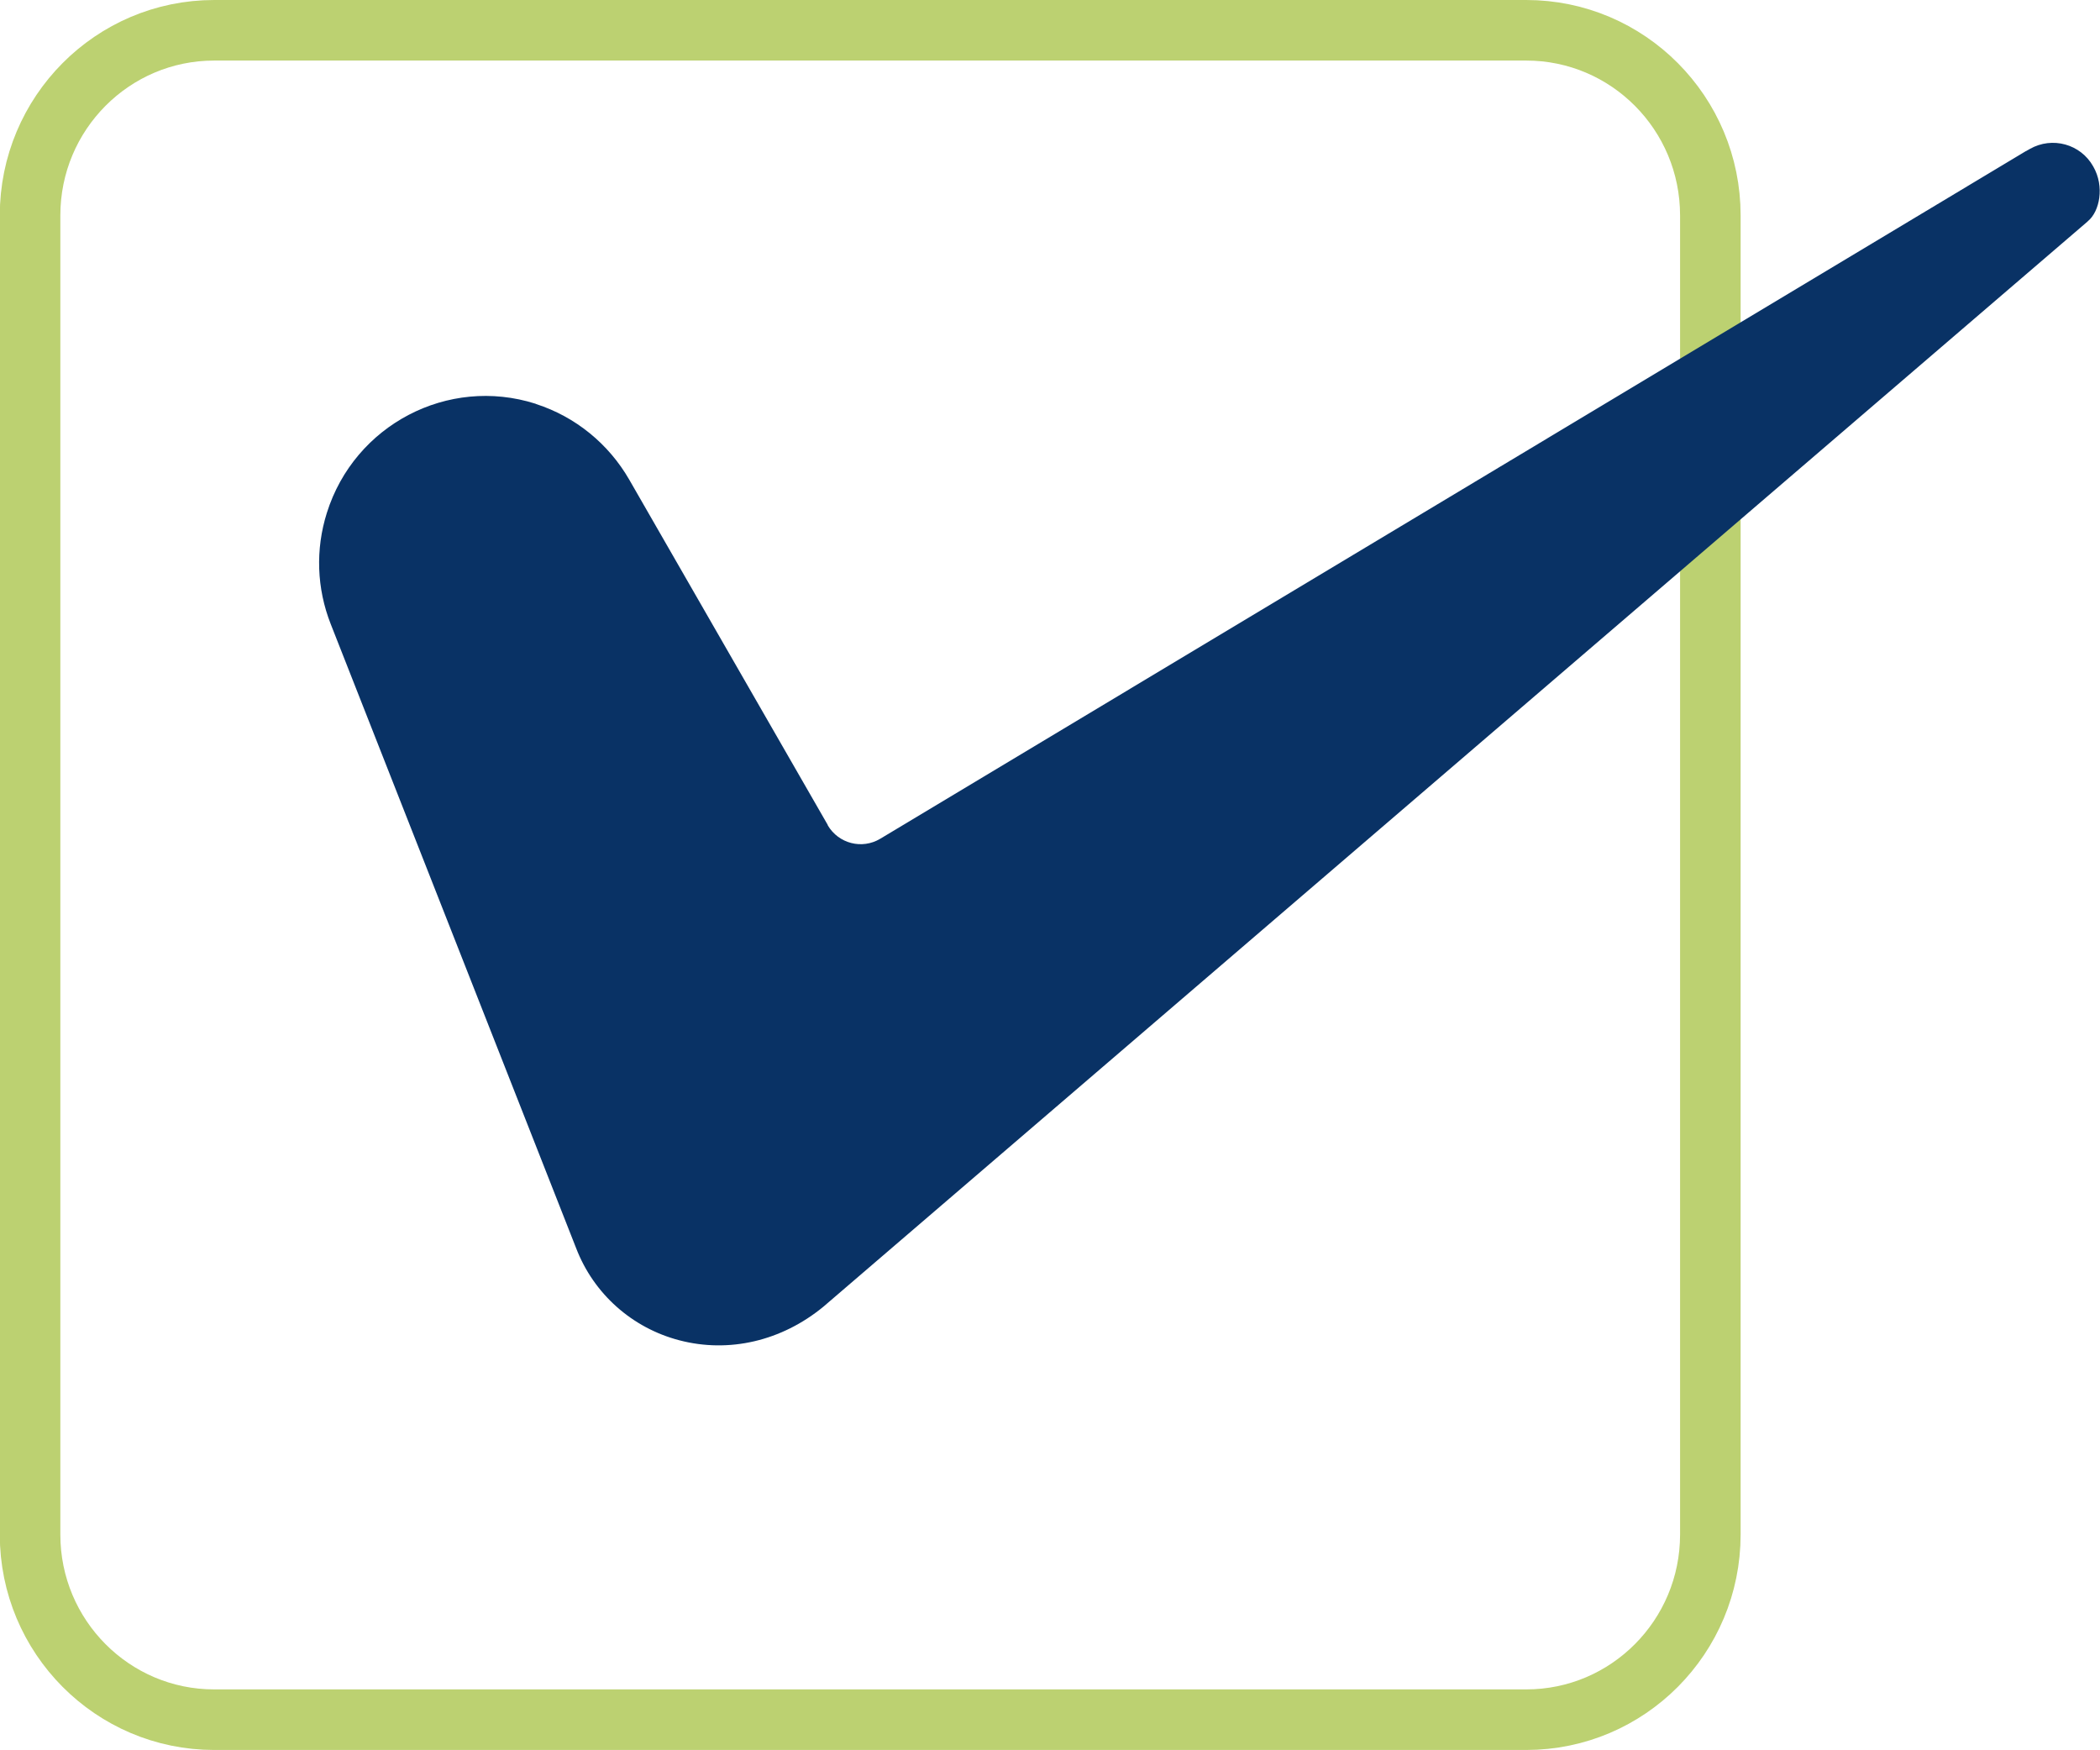
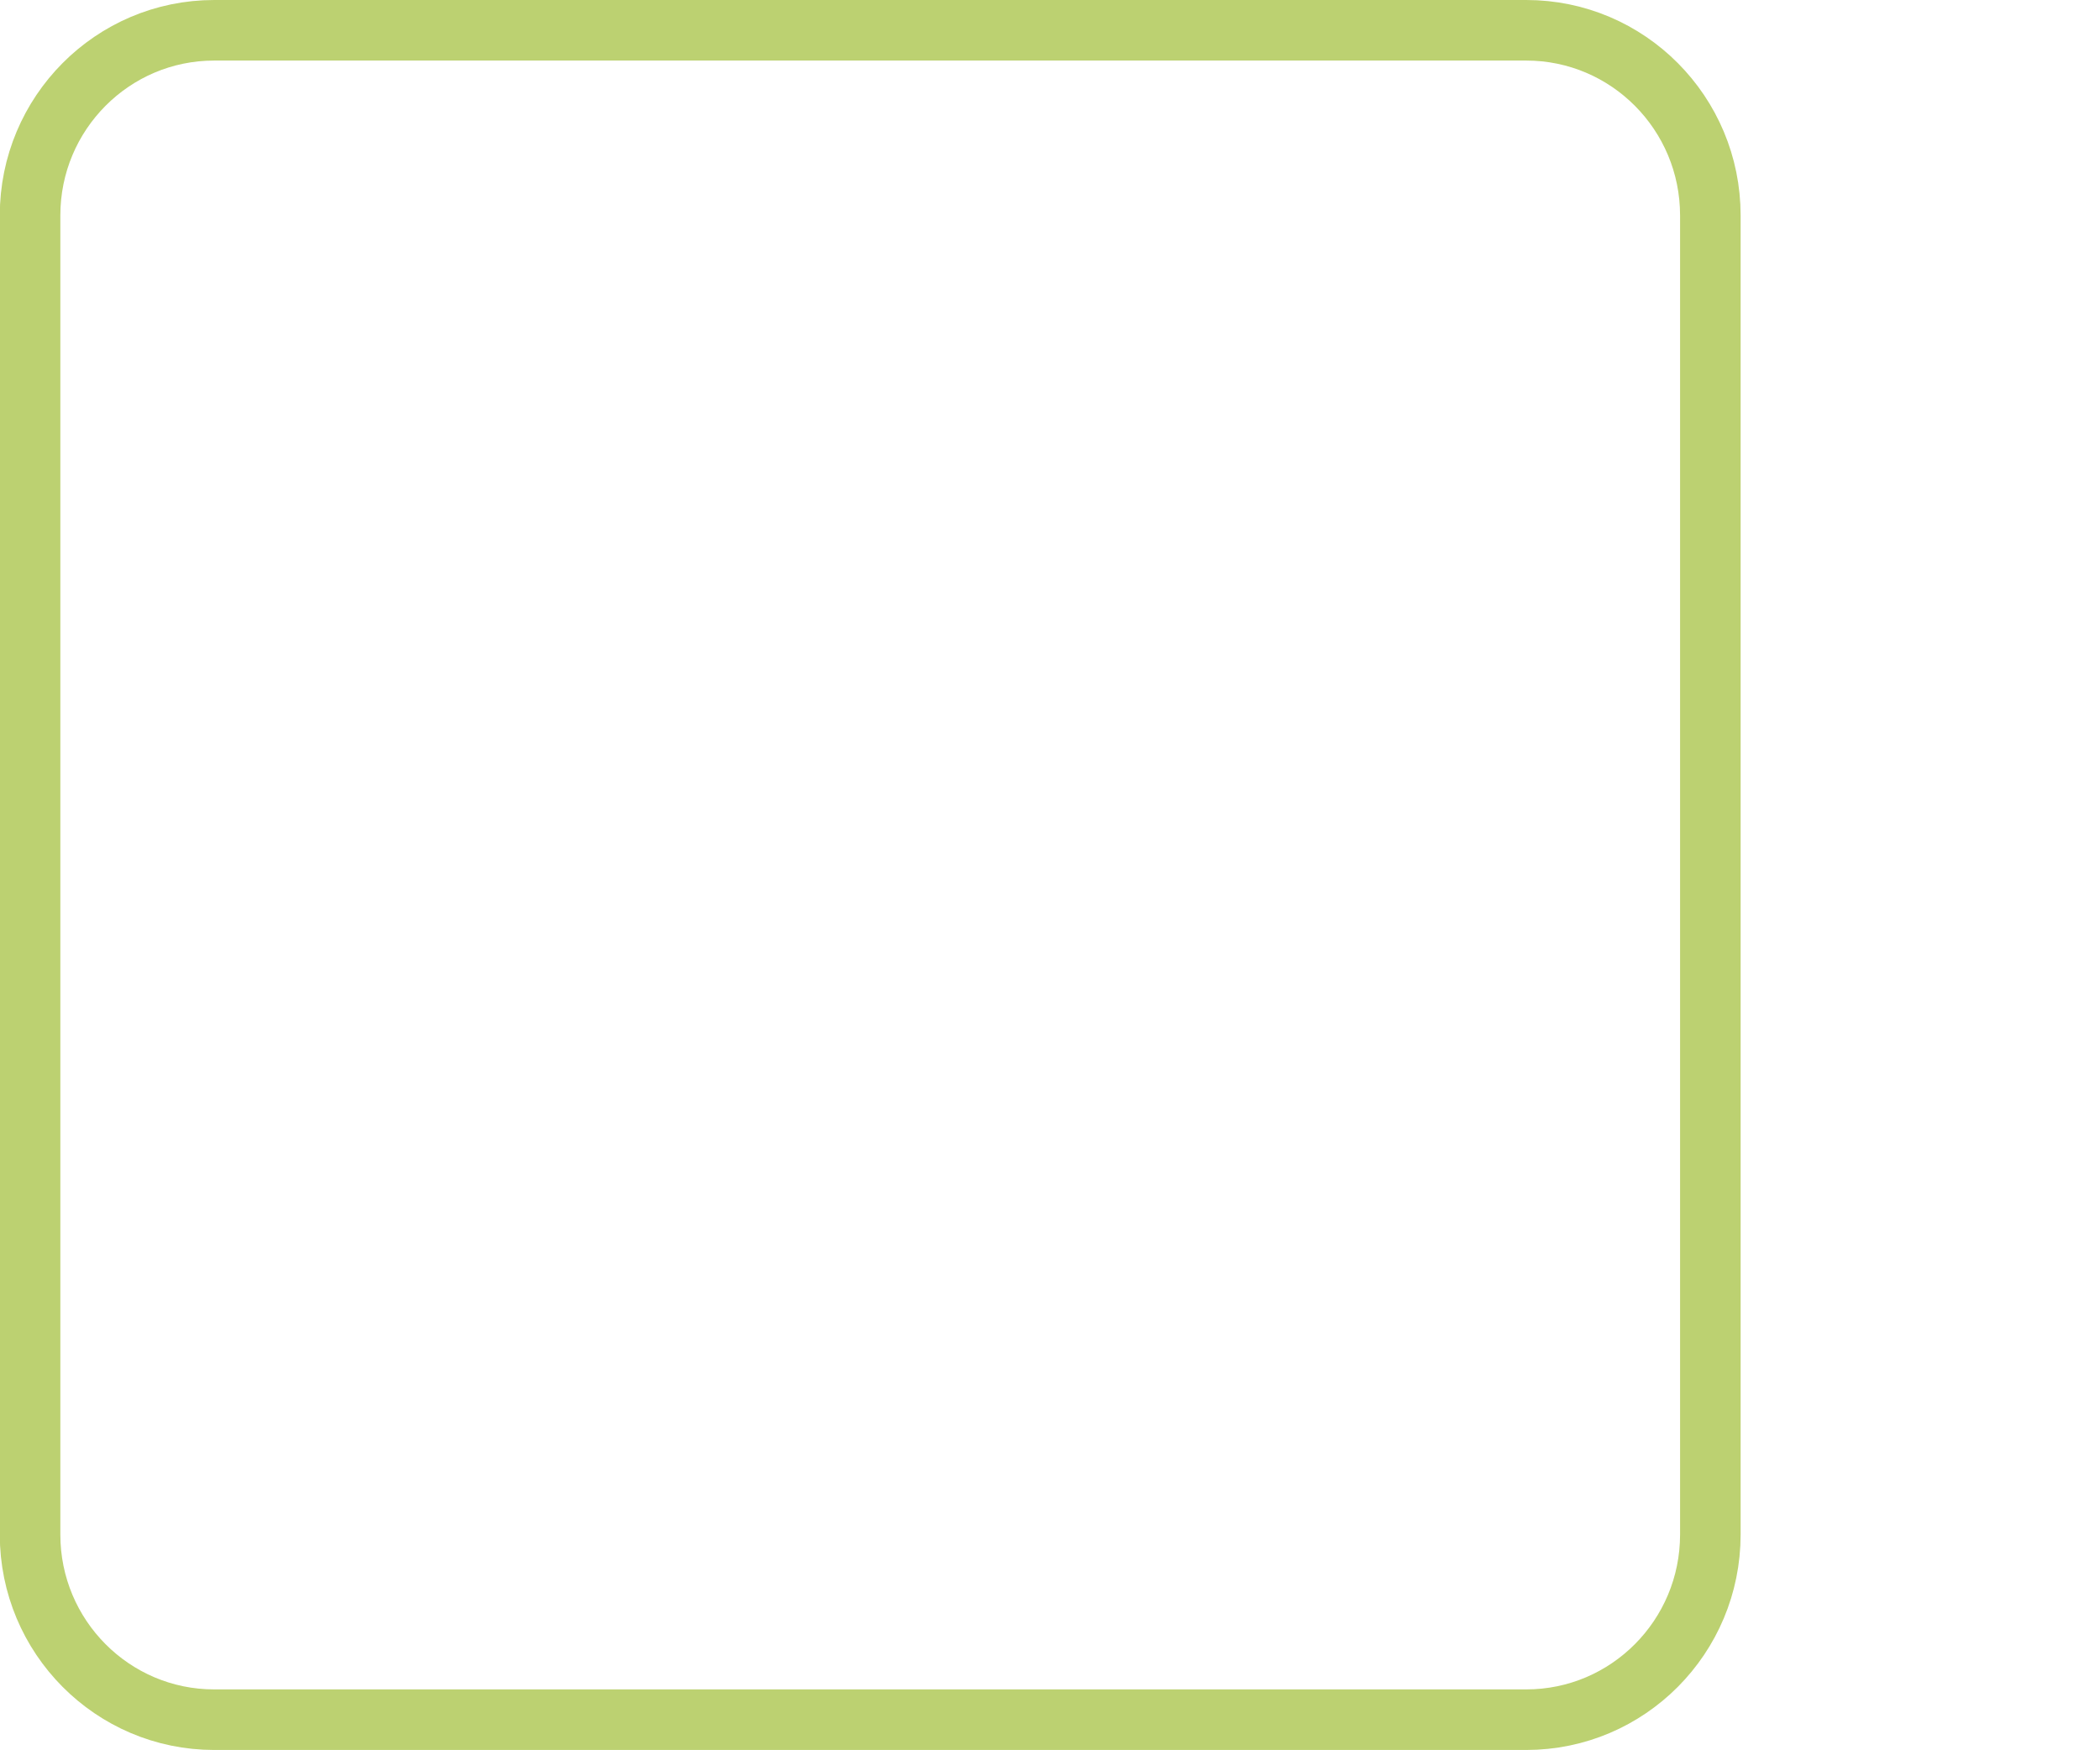
<svg xmlns="http://www.w3.org/2000/svg" width="60" height="50" viewBox="0 0 60 50" fill="none">
  <g clip-path="url(#clip0_4429_1638)">
    <path d="M43.606 0.865H6.12C3.215 0.865 0.859 3.233 0.859 6.154V43.837C0.859 46.758 3.215 49.126 6.12 49.126H43.606C46.512 49.126 48.867 46.758 48.867 43.837V6.154C48.867 3.233 46.512 0.865 43.606 0.865Z" stroke="#BCD171" stroke-width="1.73" stroke-miterlimit="10" />
-     <path d="M15.3 11.533C12.799 10.739 10.129 12.136 9.339 14.65C9.009 15.695 9.049 16.811 9.449 17.827L16.46 35.653C16.96 36.96 18.06 37.936 19.41 38.288C20.831 38.66 22.331 38.308 23.521 37.332L59.637 6.335C59.637 6.335 59.647 6.325 59.657 6.315C59.987 6.043 60.137 5.33 59.807 4.756C59.447 4.113 58.637 3.892 57.997 4.254C57.977 4.264 57.947 4.284 57.927 4.294C57.917 4.294 57.907 4.314 57.887 4.314L25.151 23.96C24.631 24.272 23.961 24.101 23.651 23.578C23.651 23.578 23.651 23.578 23.651 23.568L17.98 13.705C17.39 12.679 16.44 11.905 15.32 11.543L15.3 11.533Z" fill="#093265" />
  </g>
  <defs>
    <clipPath id="clip0_4429_1638">
      <rect width="60" height="50" fill="white" />
    </clipPath>
  </defs>
</svg>